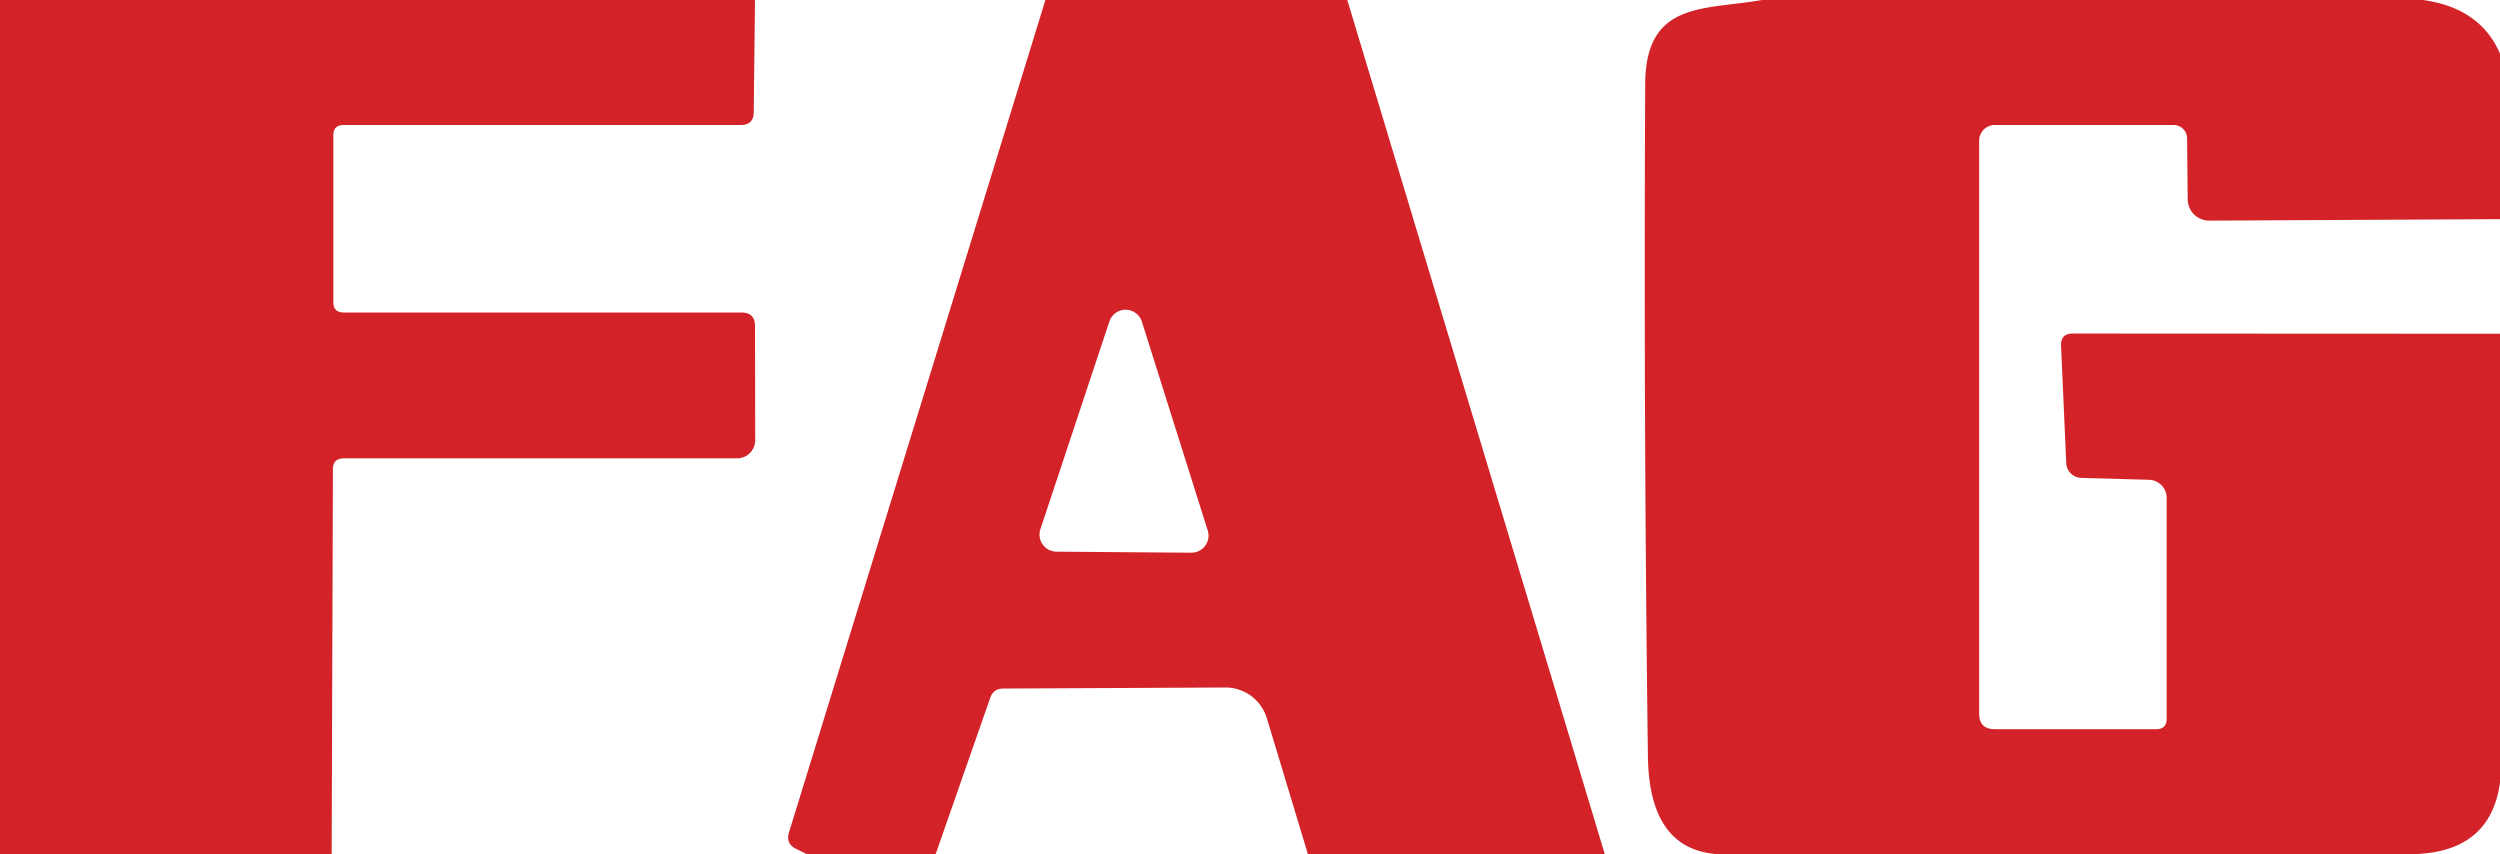
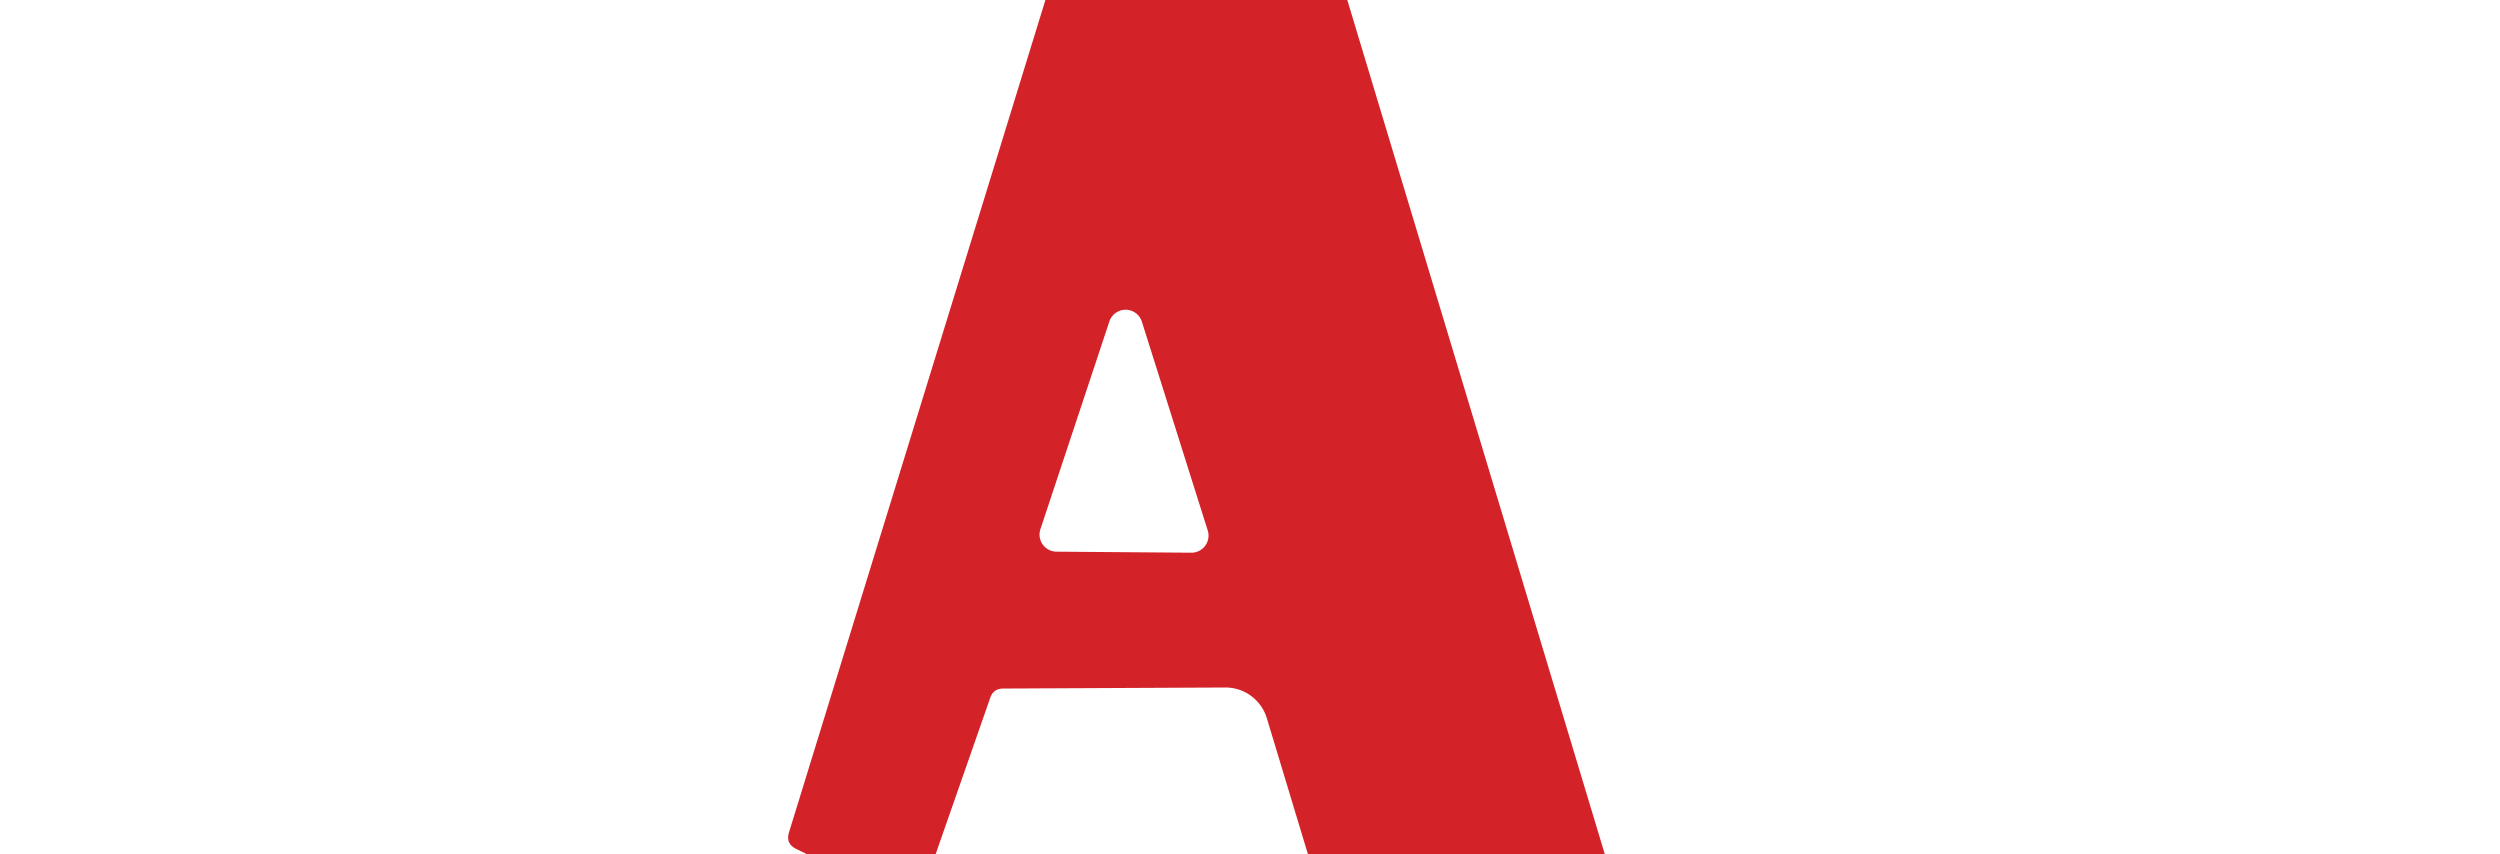
<svg xmlns="http://www.w3.org/2000/svg" version="1.1" viewBox="0.00 0.00 120.00 41.00">
-   <path fill="#d32329" d="   M 0.00 0.00   L 36.24 0.00   L 36.18 5.39   Q 36.17 6.00 35.56 6.00   L 16.50 6.00   Q 16.00 6.00 16.00 6.50   L 16.00 14.50   Q 16.00 15.00 16.50 15.00   L 35.59 15.00   Q 36.24 15.00 36.24 15.65   L 36.25 21.12   A 0.87 0.87 0.0 0 1 35.38 22.00   L 16.51 22.00   Q 15.98 22.00 15.98 22.53   L 15.92 41.00   L 0.00 41.00   L 0.00 0.00   Z" />
  <path fill="#d32329" d="   M 50.18 0.00   L 64.67 0.00   L 77.03 41.00   L 62.78 41.00   L 60.81 34.48   A 2.08 2.07 81.4 0 0 58.81 33.00   L 48.16 33.05   Q 47.68 33.05 47.53 33.50   L 44.91 41.00   L 38.73 41.00   L 38.20 40.74   Q 37.71 40.49 37.87 39.96   L 50.18 0.00   Z   M 49.94 25.40   A 0.82 0.82 0.0 0 0 50.71 26.48   L 57.19 26.53   A 0.82 0.82 0.0 0 0 57.97 25.46   L 54.81 15.44   A 0.82 0.82 0.0 0 0 53.25 15.43   L 49.94 25.40   Z" />
-   <path fill="#d32329" d="   M 84.58 0.00   L 116.29 0.00   Q 119.04 0.37 120.00 2.57   L 120.00 10.52   L 106.04 10.59   A 1.03 1.03 0.0 0 1 105.01 9.57   L 104.98 6.64   A 0.65 0.64 -0.0 0 0 104.33 6.00   L 95.75 6.00   A 0.75 0.75 0.0 0 0 95.00 6.75   L 95.00 34.25   Q 95.00 35.00 95.75 35.00   L 103.50 35.00   Q 104.00 35.00 104.00 34.50   L 104.00 23.90   A 0.87 0.87 0.0 0 0 103.15 23.03   L 99.91 22.94   A 0.75 0.74 -0.4 0 1 99.18 22.23   L 98.93 16.60   Q 98.91 16.01 99.49 16.01   L 120.00 16.02   L 120.00 37.56   Q 119.52 41.08 115.44 41.00   L 83.16 41.00   Q 79.17 41.24 79.10 36.32   Q 78.89 20.14 78.97 4.01   C 79.00 0.04 81.80 0.49 84.58 0.00   Z" />
</svg>